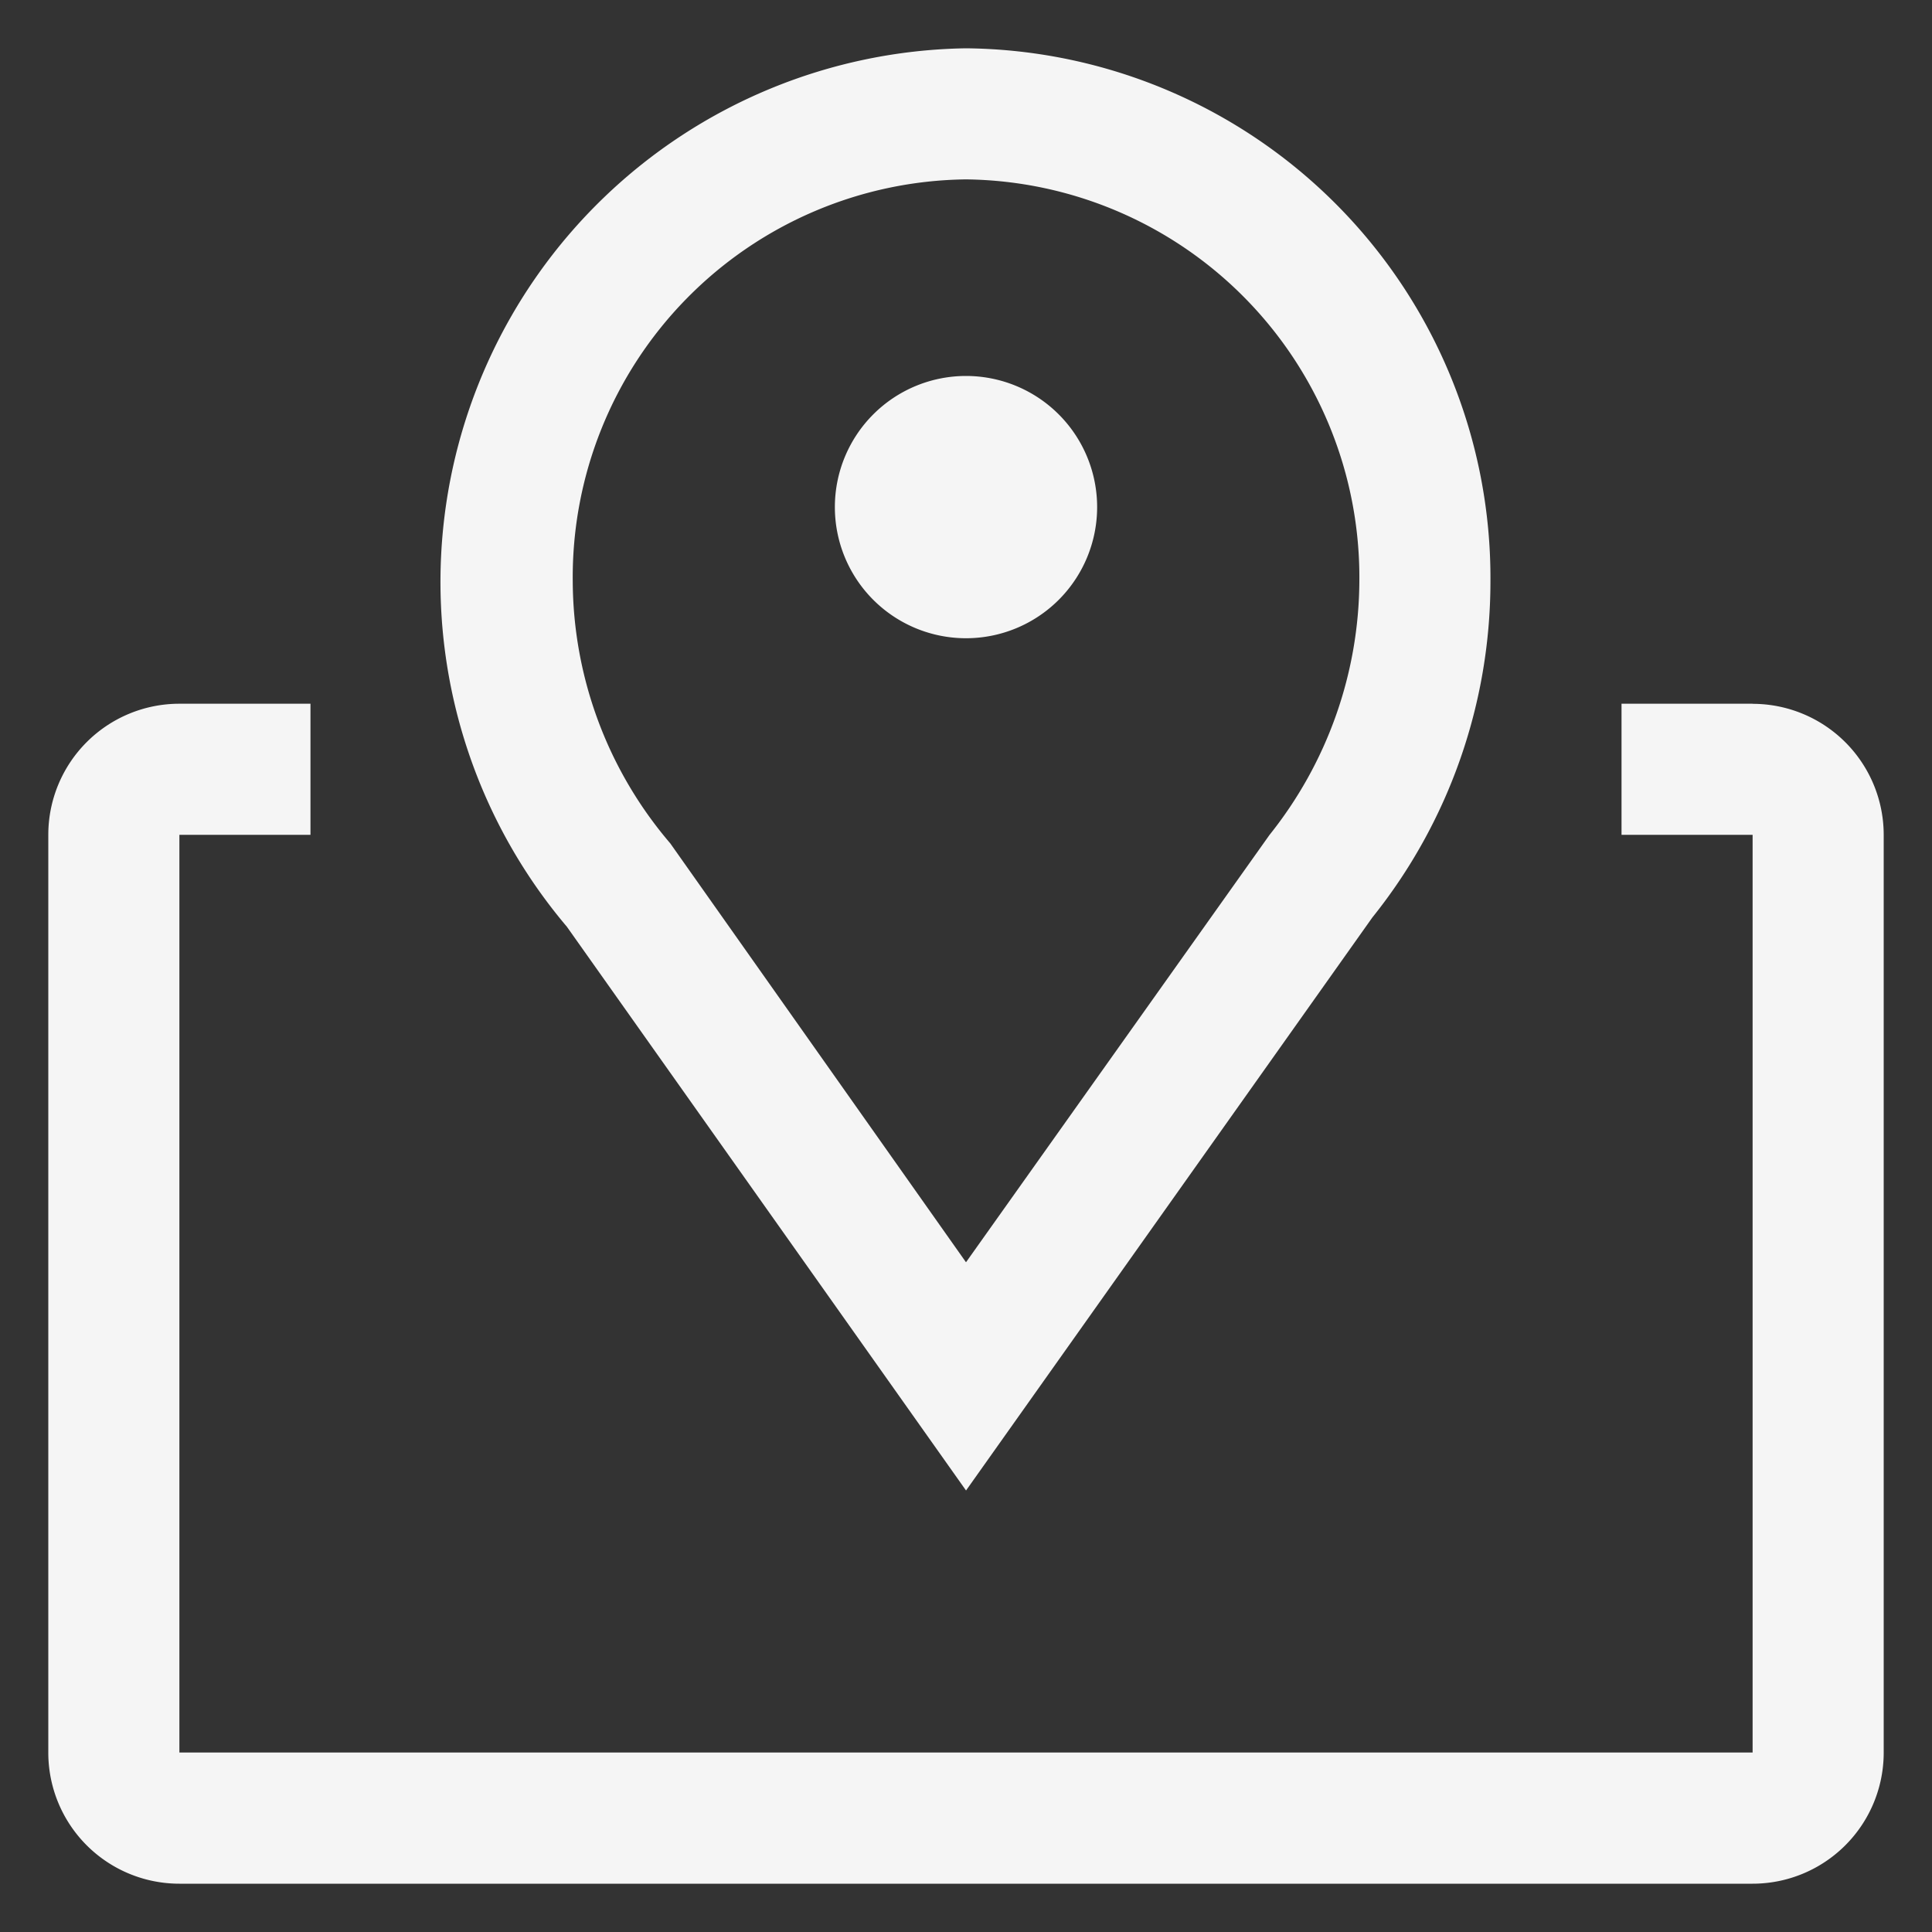
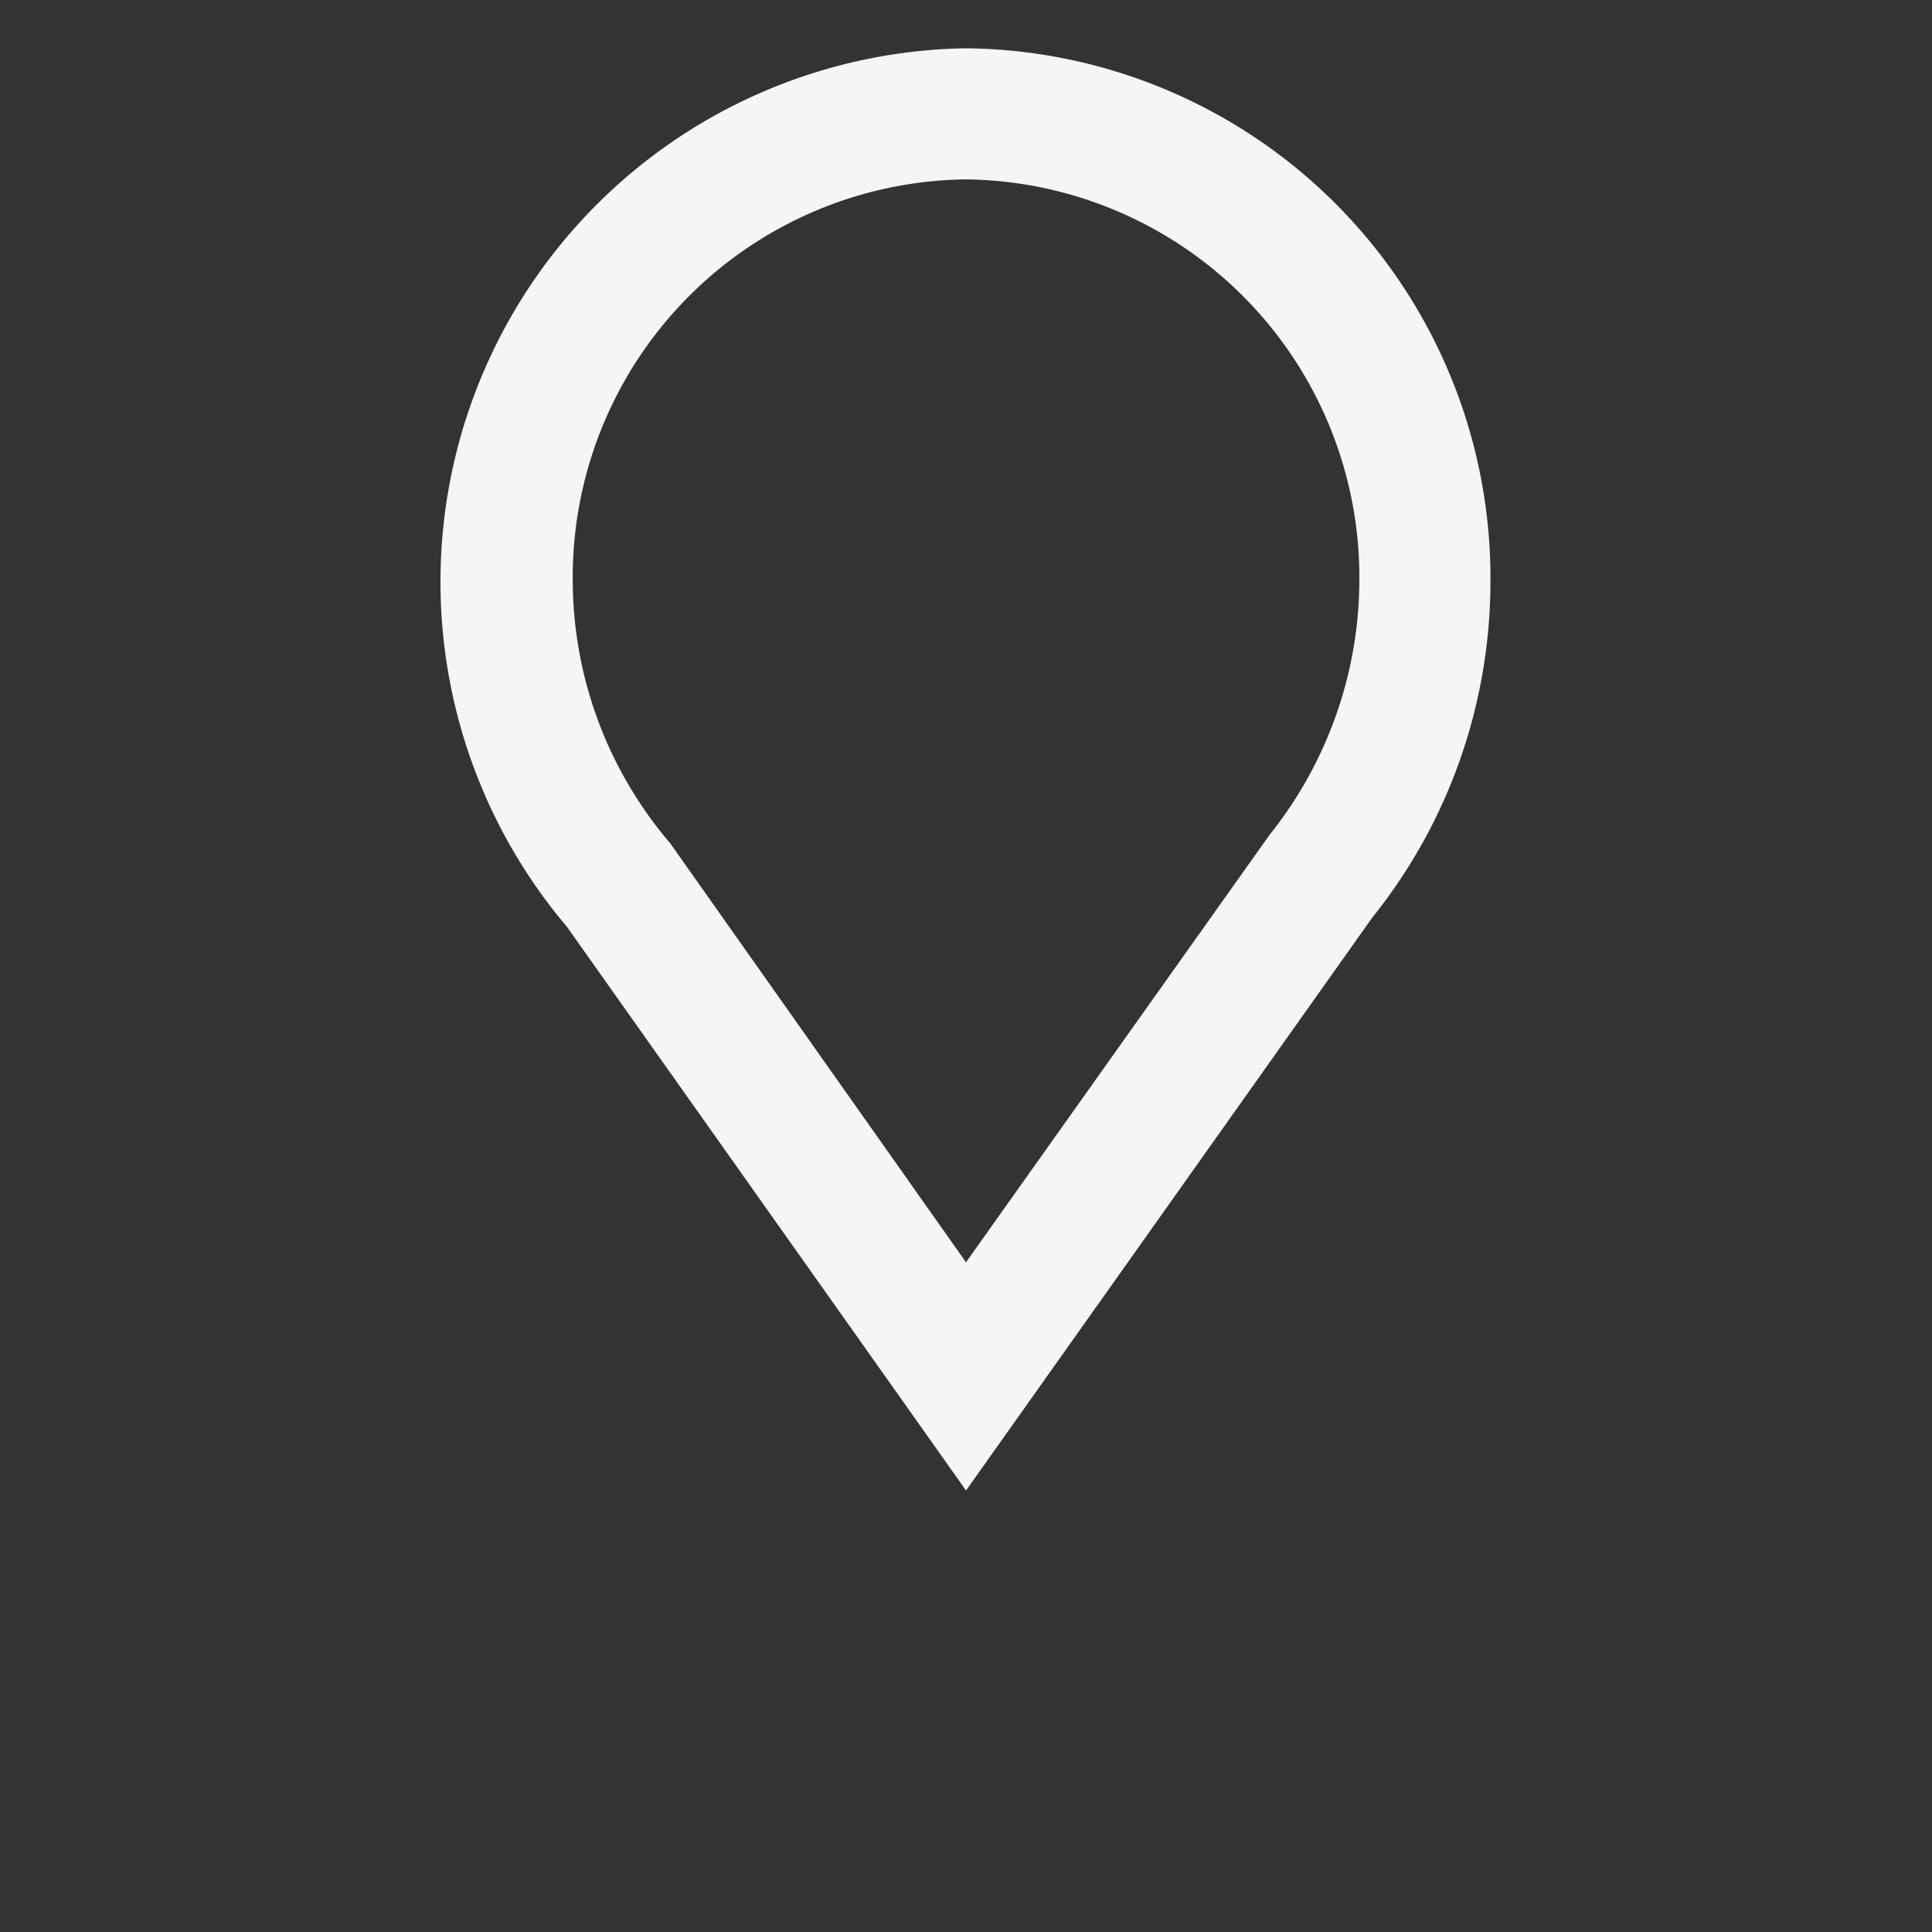
<svg xmlns="http://www.w3.org/2000/svg" width="20" height="20" fill="none">
  <rect width="100%" height="100%" fill="#333333" stroke="none" />
  <g clip-path="url(#a)" fill="#F5F5F5">
    <path d="M10 15.429 5.868 9.593A5.524 5.524 0 0 1 10 .5a5.483 5.483 0 0 1 5.429 5.517c0 1.265-.43 2.493-1.222 3.48L10 15.43zm0-13.572a4.119 4.119 0 0 0-4.071 4.16 4.2 4.2 0 0 0 1.01 2.714L10 13.067l3.142-4.424c.597-.746.925-1.671.93-2.626A4.12 4.12 0 0 0 10 1.857z" />
-     <path d="M10 6.607a1.357 1.357 0 1 0 0-2.715 1.357 1.357 0 0 0 0 2.715zM18.143 7.285h-1.357v1.357h1.357v9.5H1.857v-9.5h1.357V7.285H1.857A1.357 1.357 0 0 0 .5 8.642v9.5A1.357 1.357 0 0 0 1.857 19.5h16.286a1.357 1.357 0 0 0 1.357-1.357v-9.5a1.357 1.357 0 0 0-1.357-1.357z" />
  </g>
  <defs>
    <clipPath id="a">
      <path fill="#fff" transform="translate(.5 .5)" d="M0 0h19v19H0z" />
    </clipPath>
  </defs>
</svg>